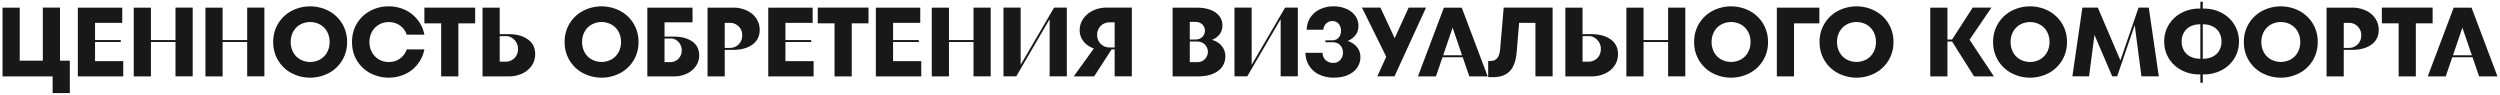
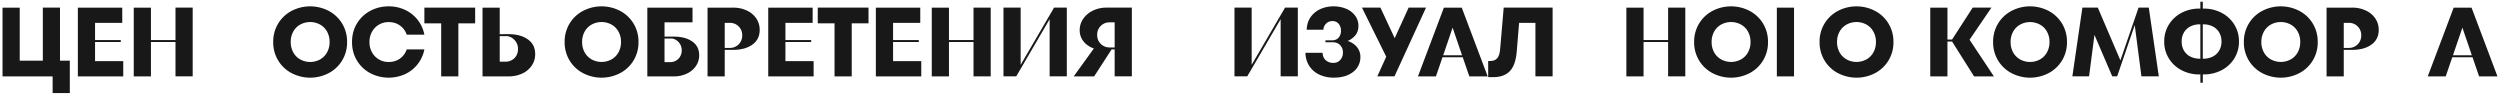
<svg xmlns="http://www.w3.org/2000/svg" id="Слой_1" data-name="Слой 1" viewBox="0 0 4110.24 155.91">
  <defs>
    <style>.cls-1{fill:#181818;}</style>
  </defs>
  <path class="cls-1" d="M114.78,153H86.52V125.59H4.16v-113H32.42v87.2h38V12.55H98.63v87.2h16.15Z" />
  <path class="cls-1" d="M156.28,69.07v31.49h46.35v25H128v-113h73v25H156.28V65.84h42.31v3.23Z" />
  <path class="cls-1" d="M288.53,65.84V12.55h28.26v113H288.53V69.07H248.16v56.52H219.9v-113h28.26V65.84Z" />
-   <path class="cls-1" d="M406.41,65.84V12.55h28.26v113H406.41V69.07H366v56.52H337.78v-113H366V65.84Z" />
  <path class="cls-1" d="M479.64,120.34a56.4,56.4,0,0,1-22.2-20.75,57.11,57.11,0,0,1-8.24-30.52,57.13,57.13,0,0,1,8.24-30.52,56.47,56.47,0,0,1,22.2-20.75,66,66,0,0,1,60.56,0,56.47,56.47,0,0,1,22.2,20.75,57.13,57.13,0,0,1,8.24,30.52,57.11,57.11,0,0,1-8.24,30.52,56.4,56.4,0,0,1-22.2,20.75,66,66,0,0,1-60.56,0Zm46.67-22.69A29.73,29.73,0,0,0,537.78,86a34.45,34.45,0,0,0,4.11-17,34.41,34.41,0,0,0-4.11-16.95,29.76,29.76,0,0,0-11.47-11.63,34.08,34.08,0,0,0-32.78,0,29.66,29.66,0,0,0-11.46,11.63A34.31,34.31,0,0,0,478,69.07a34.35,34.35,0,0,0,4.12,17,29.64,29.64,0,0,0,11.46,11.62,34.08,34.08,0,0,0,32.78,0Z" />
  <path class="cls-1" d="M609,120.42a56,56,0,0,1-22-20.67q-8.24-13.4-8.24-30.68T587,38.39a56,56,0,0,1,22-20.67,63.38,63.38,0,0,1,30-7.27,62.64,62.64,0,0,1,27,5.82A56.6,56.6,0,0,1,697.72,57H668.66a29.86,29.86,0,0,0-10.74-14.78q-7.84-5.88-19-5.89a30.71,30.71,0,0,0-27.37,16,34.1,34.1,0,0,0-4.12,16.79,34.13,34.13,0,0,0,4.12,16.8,30.72,30.72,0,0,0,27.37,16q11.14,0,19-5.89a29.81,29.81,0,0,0,10.74-14.78h29.06A56.6,56.6,0,0,1,666,121.88a65.58,65.58,0,0,1-57-1.46Z" />
  <path class="cls-1" d="M753.6,125.59H725.34V38.39H697.72V12.55h83.49V38.39H753.6Z" />
  <path class="cls-1" d="M836,56.15q19.86,0,31.89,8.64t12,24.14a33.09,33.09,0,0,1-5.57,18.82,37.84,37.84,0,0,1-15.58,13.08A52.49,52.49,0,0,1,836,125.59H793.32v-113h28.26v43.6Zm-5,45.22a20,20,0,0,0,14.86-5.9q5.81-5.89,5.81-15.1a20.78,20.78,0,0,0-5-13.72,20.39,20.39,0,0,0-12.44-7.27H821.58v42Z" />
  <path class="cls-1" d="M958.75,120.34a56.4,56.4,0,0,1-22.2-20.75,57.11,57.11,0,0,1-8.24-30.52,57.13,57.13,0,0,1,8.24-30.52,56.47,56.47,0,0,1,22.2-20.75,66,66,0,0,1,60.56,0,56.47,56.47,0,0,1,22.2,20.75,57.13,57.13,0,0,1,8.24,30.52,57.11,57.11,0,0,1-8.24,30.52,56.4,56.4,0,0,1-22.2,20.75,66,66,0,0,1-60.56,0Zm46.67-22.69A29.73,29.73,0,0,0,1016.89,86a34.45,34.45,0,0,0,4.11-17,34.41,34.41,0,0,0-4.11-16.95,29.76,29.76,0,0,0-11.47-11.63,34.08,34.08,0,0,0-32.78,0,29.76,29.76,0,0,0-11.47,11.63,34.41,34.41,0,0,0-4.11,16.95,34.45,34.45,0,0,0,4.11,17,29.73,29.73,0,0,0,11.47,11.62,34.08,34.08,0,0,0,32.78,0Z" />
  <path class="cls-1" d="M1107.72,60.19q18.88,0,30.36,8t11.46,22.69a30.82,30.82,0,0,1-5.33,17.6A36.5,36.5,0,0,1,1129.27,121a49.21,49.21,0,0,1-21.55,4.6h-43.44v-113h74.28V36.77h-46V60.19Zm-6.46,42q8.71,0,14.13-5.57a19,19,0,0,0,5.41-13.8A19.29,19.29,0,0,0,1116.36,70a18.74,18.74,0,0,0-11.07-6.62h-12.75v38.75Z" />
  <path class="cls-1" d="M1205.09,12.55a52.34,52.34,0,0,1,22.77,4.77,37.69,37.69,0,0,1,15.58,13.08A33,33,0,0,1,1249,49.21q0,15.49-12,24.14T1205.09,82h-13.56v43.6h-28.26v-113Zm-5.49,66.21a20,20,0,0,0,14.86-5.89,20.22,20.22,0,0,0,5.81-14.78,20,20,0,0,0-20.67-20.51h-8.07V78.76Z" />
  <path class="cls-1" d="M1291.32,69.07v31.49h46.35v25h-74.61v-113h73v25h-44.73V65.84h42.31v3.23Z" />
  <path class="cls-1" d="M1400.32,125.59h-28.26V38.39h-27.61V12.55h83.48V38.39h-27.61Z" />
  <path class="cls-1" d="M1468.3,69.07v31.49h46.35v25H1440v-113h73v25H1468.3V65.84h42.31v3.23Z" />
  <path class="cls-1" d="M1600.55,65.84V12.55h28.26v113h-28.26V69.07h-40.37v56.52h-28.26v-113h28.26V65.84Z" />
  <path class="cls-1" d="M1678.06,106.54l54.91-94h21v113H1725.7v-94l-54.9,94h-21v-113h28.26Z" />
  <path class="cls-1" d="M1860.86,12.55v113H1832.6V81.18h-5l-28.74,44.41h-33.59l33.1-45.86q-11-4-17.11-11.87a28.86,28.86,0,0,1-6.14-18.33,32.31,32.31,0,0,1,5.81-18.65,40.19,40.19,0,0,1,15.91-13.4,50,50,0,0,1,22.2-4.93ZM1832.6,78V36.77h-8.07a20,20,0,0,0-20.67,20.51,20.18,20.18,0,0,0,5.81,14.78A20,20,0,0,0,1824.53,78Z" />
-   <path class="cls-1" d="M2008.69,75.61a26.26,26.26,0,0,1,5.89,17.2,29.12,29.12,0,0,1-5,16.63q-5,7.43-15.26,11.79t-25.11,4.36h-41.34v-113h39.56q13.24,0,22.77,3.64t14.53,10.25a24.74,24.74,0,0,1,5,15.34,23.53,23.53,0,0,1-4.68,14.7,27.27,27.27,0,0,1-12.6,9Q2002.79,68.43,2008.69,75.61ZM1956.13,36V65h9.2q7.11,0,11.39-4.28a14.41,14.41,0,0,0,0-20.5Q1972.43,36,1965.33,36Zm11.95,66.2q7.9,0,12.84-5a17,17,0,0,0,0-23.9q-4.93-5-12.84-5h-11.95v33.91Z" />
  <path class="cls-1" d="M2057.86,106.54l54.9-94h21v113H2105.5v-94l-54.91,94h-21v-113h28.26Z" />
  <path class="cls-1" d="M2230.89,77.31a25.29,25.29,0,0,1,5.73,16.63,30.21,30.21,0,0,1-5.09,17q-5.09,7.67-15,12.19t-23.66,4.52a55.58,55.58,0,0,1-23.34-4.76,39.49,39.49,0,0,1-16.63-14q-6.21-9.21-6.7-22.13h28.26q.32,7.92,5.25,12.28a18.19,18.19,0,0,0,12.51,4.36,14.52,14.52,0,0,0,11.31-4.85,17.45,17.45,0,0,0,4.36-12.11,17,17,0,0,0-4.53-12.19q-4.51-4.77-12.43-4.76h-11.79V66.33h10.66q7.11,0,11-4.44a16.72,16.72,0,0,0,3.88-11.39,16.9,16.9,0,0,0-3.8-11.38,12.79,12.79,0,0,0-10.25-4.44,14.22,14.22,0,0,0-10.34,4.11,14.8,14.8,0,0,0-4.52,10.1h-27.45q.48-12.44,6.7-21.08a38.74,38.74,0,0,1,16.07-13,51.76,51.76,0,0,1,21.15-4.36,52.59,52.59,0,0,1,21.32,4.12A34.83,34.83,0,0,1,2228.14,26a27.41,27.41,0,0,1,5.25,16.47q0,9.36-5,15.5a32,32,0,0,1-12.75,9.36A32,32,0,0,1,2230.89,77.31Z" />
  <path class="cls-1" d="M2293,62.77l22.93-50.22h28.58l-51.84,113h-28.26l14.7-32.3L2239.2,12.55h30.36Z" />
  <path class="cls-1" d="M2445.9,125.59h-30.2L2404.88,94.1h-33.26l-10.82,31.49h-29.55l42.63-113h29.39Zm-57.65-80.1-15.5,45.38h31Z" />
  <path class="cls-1" d="M2472.22,12.55h80.42v113h-28.26v-88h-26.81l-3.87,47q-1.78,22.13-11.22,32.22t-27.54,10.09h-8.23V100.24h3.71q7.59,0,11.39-4.77t4.6-15.1Z" />
-   <path class="cls-1" d="M2616.26,56.15q19.86,0,31.89,8.64t12,24.14a33,33,0,0,1-5.58,18.82A37.78,37.78,0,0,1,2639,120.83a52.42,52.42,0,0,1-22.77,4.76h-42.63v-113h28.26v43.6Zm-5,45.22a20,20,0,0,0,14.85-5.9q5.82-5.89,5.82-15.1a20.74,20.74,0,0,0-5-13.72,20.37,20.37,0,0,0-12.43-7.27h-12.6v42Z" />
  <path class="cls-1" d="M2742.54,65.84V12.55h28.26v113h-28.26V69.07h-40.37v56.52h-28.26v-113h28.26V65.84Z" />
  <path class="cls-1" d="M2815.77,120.34a56.4,56.4,0,0,1-22.2-20.75,57.11,57.11,0,0,1-8.24-30.52,57.13,57.13,0,0,1,8.24-30.52,56.47,56.47,0,0,1,22.2-20.75,66,66,0,0,1,60.56,0,56.47,56.47,0,0,1,22.2,20.75,57.13,57.13,0,0,1,8.24,30.52,57.11,57.11,0,0,1-8.24,30.52,56.4,56.4,0,0,1-22.2,20.75,66,66,0,0,1-60.56,0Zm46.67-22.69A29.64,29.64,0,0,0,2873.9,86a34.35,34.35,0,0,0,4.12-17,34.31,34.31,0,0,0-4.12-16.95,29.66,29.66,0,0,0-11.46-11.63,34.08,34.08,0,0,0-32.78,0,29.76,29.76,0,0,0-11.47,11.63,34.42,34.42,0,0,0-4.12,16.95,34.46,34.46,0,0,0,4.12,17,29.73,29.73,0,0,0,11.47,11.62,34.08,34.08,0,0,0,32.78,0Z" />
-   <path class="cls-1" d="M2949.56,125.59H2921.3v-113h69.92V38.39h-41.66Z" />
+   <path class="cls-1" d="M2949.56,125.59H2921.3v-113h69.92h-41.66Z" />
  <path class="cls-1" d="M3022,120.34a56.4,56.4,0,0,1-22.2-20.75,57,57,0,0,1-8.24-30.52A56.54,56.54,0,0,1,3022,17.8a66,66,0,0,1,60.55,0,56.5,56.5,0,0,1,22.21,20.75A57.12,57.12,0,0,1,3113,69.07a57.1,57.1,0,0,1-8.23,30.52,56.43,56.43,0,0,1-22.21,20.75,66,66,0,0,1-60.55,0Zm46.67-22.69A29.71,29.71,0,0,0,3080.11,86a34.35,34.35,0,0,0,4.12-17,34.31,34.31,0,0,0-4.12-16.95,29.73,29.73,0,0,0-11.46-11.63,34.08,34.08,0,0,0-32.78,0,29.76,29.76,0,0,0-11.47,11.63,34.42,34.42,0,0,0-4.12,16.95,34.46,34.46,0,0,0,4.12,17,29.73,29.73,0,0,0,11.47,11.62,34.08,34.08,0,0,0,32.78,0Z" />
  <path class="cls-1" d="M3278.17,125.59h-32.62l-36.17-57.33h-7.59v57.33h-28.26v-113h28.26V65h7.59l33.91-52.48h30.84l-36,52.81Z" />
  <path class="cls-1" d="M3307.31,120.34a56.4,56.4,0,0,1-22.2-20.75,57.11,57.11,0,0,1-8.24-30.52,57.13,57.13,0,0,1,8.24-30.52,56.47,56.47,0,0,1,22.2-20.75,66,66,0,0,1,60.56,0,56.47,56.47,0,0,1,22.2,20.75,57.13,57.13,0,0,1,8.24,30.52,57.11,57.11,0,0,1-8.24,30.52,56.4,56.4,0,0,1-22.2,20.75,66,66,0,0,1-60.56,0ZM3354,97.65A29.73,29.73,0,0,0,3365.45,86a34.45,34.45,0,0,0,4.11-17,34.41,34.41,0,0,0-4.11-16.95A29.76,29.76,0,0,0,3354,40.49a34.08,34.08,0,0,0-32.78,0,29.76,29.76,0,0,0-11.47,11.63,34.41,34.41,0,0,0-4.11,16.95,34.45,34.45,0,0,0,4.11,17,29.73,29.73,0,0,0,11.47,11.62,34.08,34.08,0,0,0,32.78,0Z" />
  <path class="cls-1" d="M3532.82,12.55l16.47,113h-28.58l-11-84.29-28.91,84.29h-8.07l-29.23-68.15-8.88,68.15h-27.45l16.47-113H3449l37.14,86.72L3516,12.55Z" />
  <path class="cls-1" d="M3623.41,14.17a61.83,61.83,0,0,1,29,6.86,53.37,53.37,0,0,1,20.91,19.22,51.64,51.64,0,0,1,7.75,28,51.65,51.65,0,0,1-7.75,28,53.37,53.37,0,0,1-20.91,19.22,61.83,61.83,0,0,1-29,6.86h-1.78v13.73h-4V122.36h-1.78a61.83,61.83,0,0,1-29-6.86,53.37,53.37,0,0,1-20.91-19.22,51.56,51.56,0,0,1-7.75-28,51.55,51.55,0,0,1,7.75-28A53.37,53.37,0,0,1,3586.83,21a61.83,61.83,0,0,1,29-6.86h1.78V2.86h4V14.17Zm-5.81,82.35V40h-1a34.46,34.46,0,0,0-14.7,3.15,25.48,25.48,0,0,0-10.9,9.61,28.3,28.3,0,0,0-4.12,15.5A28.31,28.31,0,0,0,3591,83.77a25.46,25.46,0,0,0,10.9,9.6,34.46,34.46,0,0,0,14.7,3.15Zm5,0a34.46,34.46,0,0,0,14.7-3.15,25.46,25.46,0,0,0,10.9-9.6,28.31,28.31,0,0,0,4.11-15.51,28.29,28.29,0,0,0-4.11-15.5,25.48,25.48,0,0,0-10.9-9.61A34.46,34.46,0,0,0,3622.6,40h-1V96.52Z" />
  <path class="cls-1" d="M3719.57,120.34a56.4,56.4,0,0,1-22.2-20.75,57.11,57.11,0,0,1-8.24-30.52,57.13,57.13,0,0,1,8.24-30.52,56.47,56.47,0,0,1,22.2-20.75,66,66,0,0,1,60.56,0,56.47,56.47,0,0,1,22.2,20.75,57.12,57.12,0,0,1,8.23,30.52,57.1,57.1,0,0,1-8.23,30.52,56.4,56.4,0,0,1-22.2,20.75,66,66,0,0,1-60.56,0Zm46.67-22.69A29.64,29.64,0,0,0,3777.7,86a34.35,34.35,0,0,0,4.12-17,34.31,34.31,0,0,0-4.12-16.95,29.66,29.66,0,0,0-11.46-11.63,34.08,34.08,0,0,0-32.78,0A29.76,29.76,0,0,0,3722,52.12a34.42,34.42,0,0,0-4.12,16.95A34.46,34.46,0,0,0,3722,86a29.73,29.73,0,0,0,11.47,11.62,34.08,34.08,0,0,0,32.78,0Z" />
  <path class="cls-1" d="M3866.92,12.55a52.34,52.34,0,0,1,22.77,4.77,37.69,37.69,0,0,1,15.58,13.08,33,33,0,0,1,5.57,18.81q0,15.49-12,24.14T3866.92,82h-13.56v43.6H3825.1v-113Zm-5.49,66.21a20,20,0,0,0,14.86-5.89,20.22,20.22,0,0,0,5.81-14.78,20,20,0,0,0-20.67-20.51h-8.07V78.76Z" />
-   <path class="cls-1" d="M3971.88,125.59h-28.26V38.39H3916V12.55h83.49V38.39h-27.62Z" />
  <path class="cls-1" d="M4106.07,125.59h-30.2L4065.06,94.1h-33.27L4021,125.59h-29.55l42.63-113h29.39Zm-57.65-80.1-15.5,45.38h31Z" />
</svg>